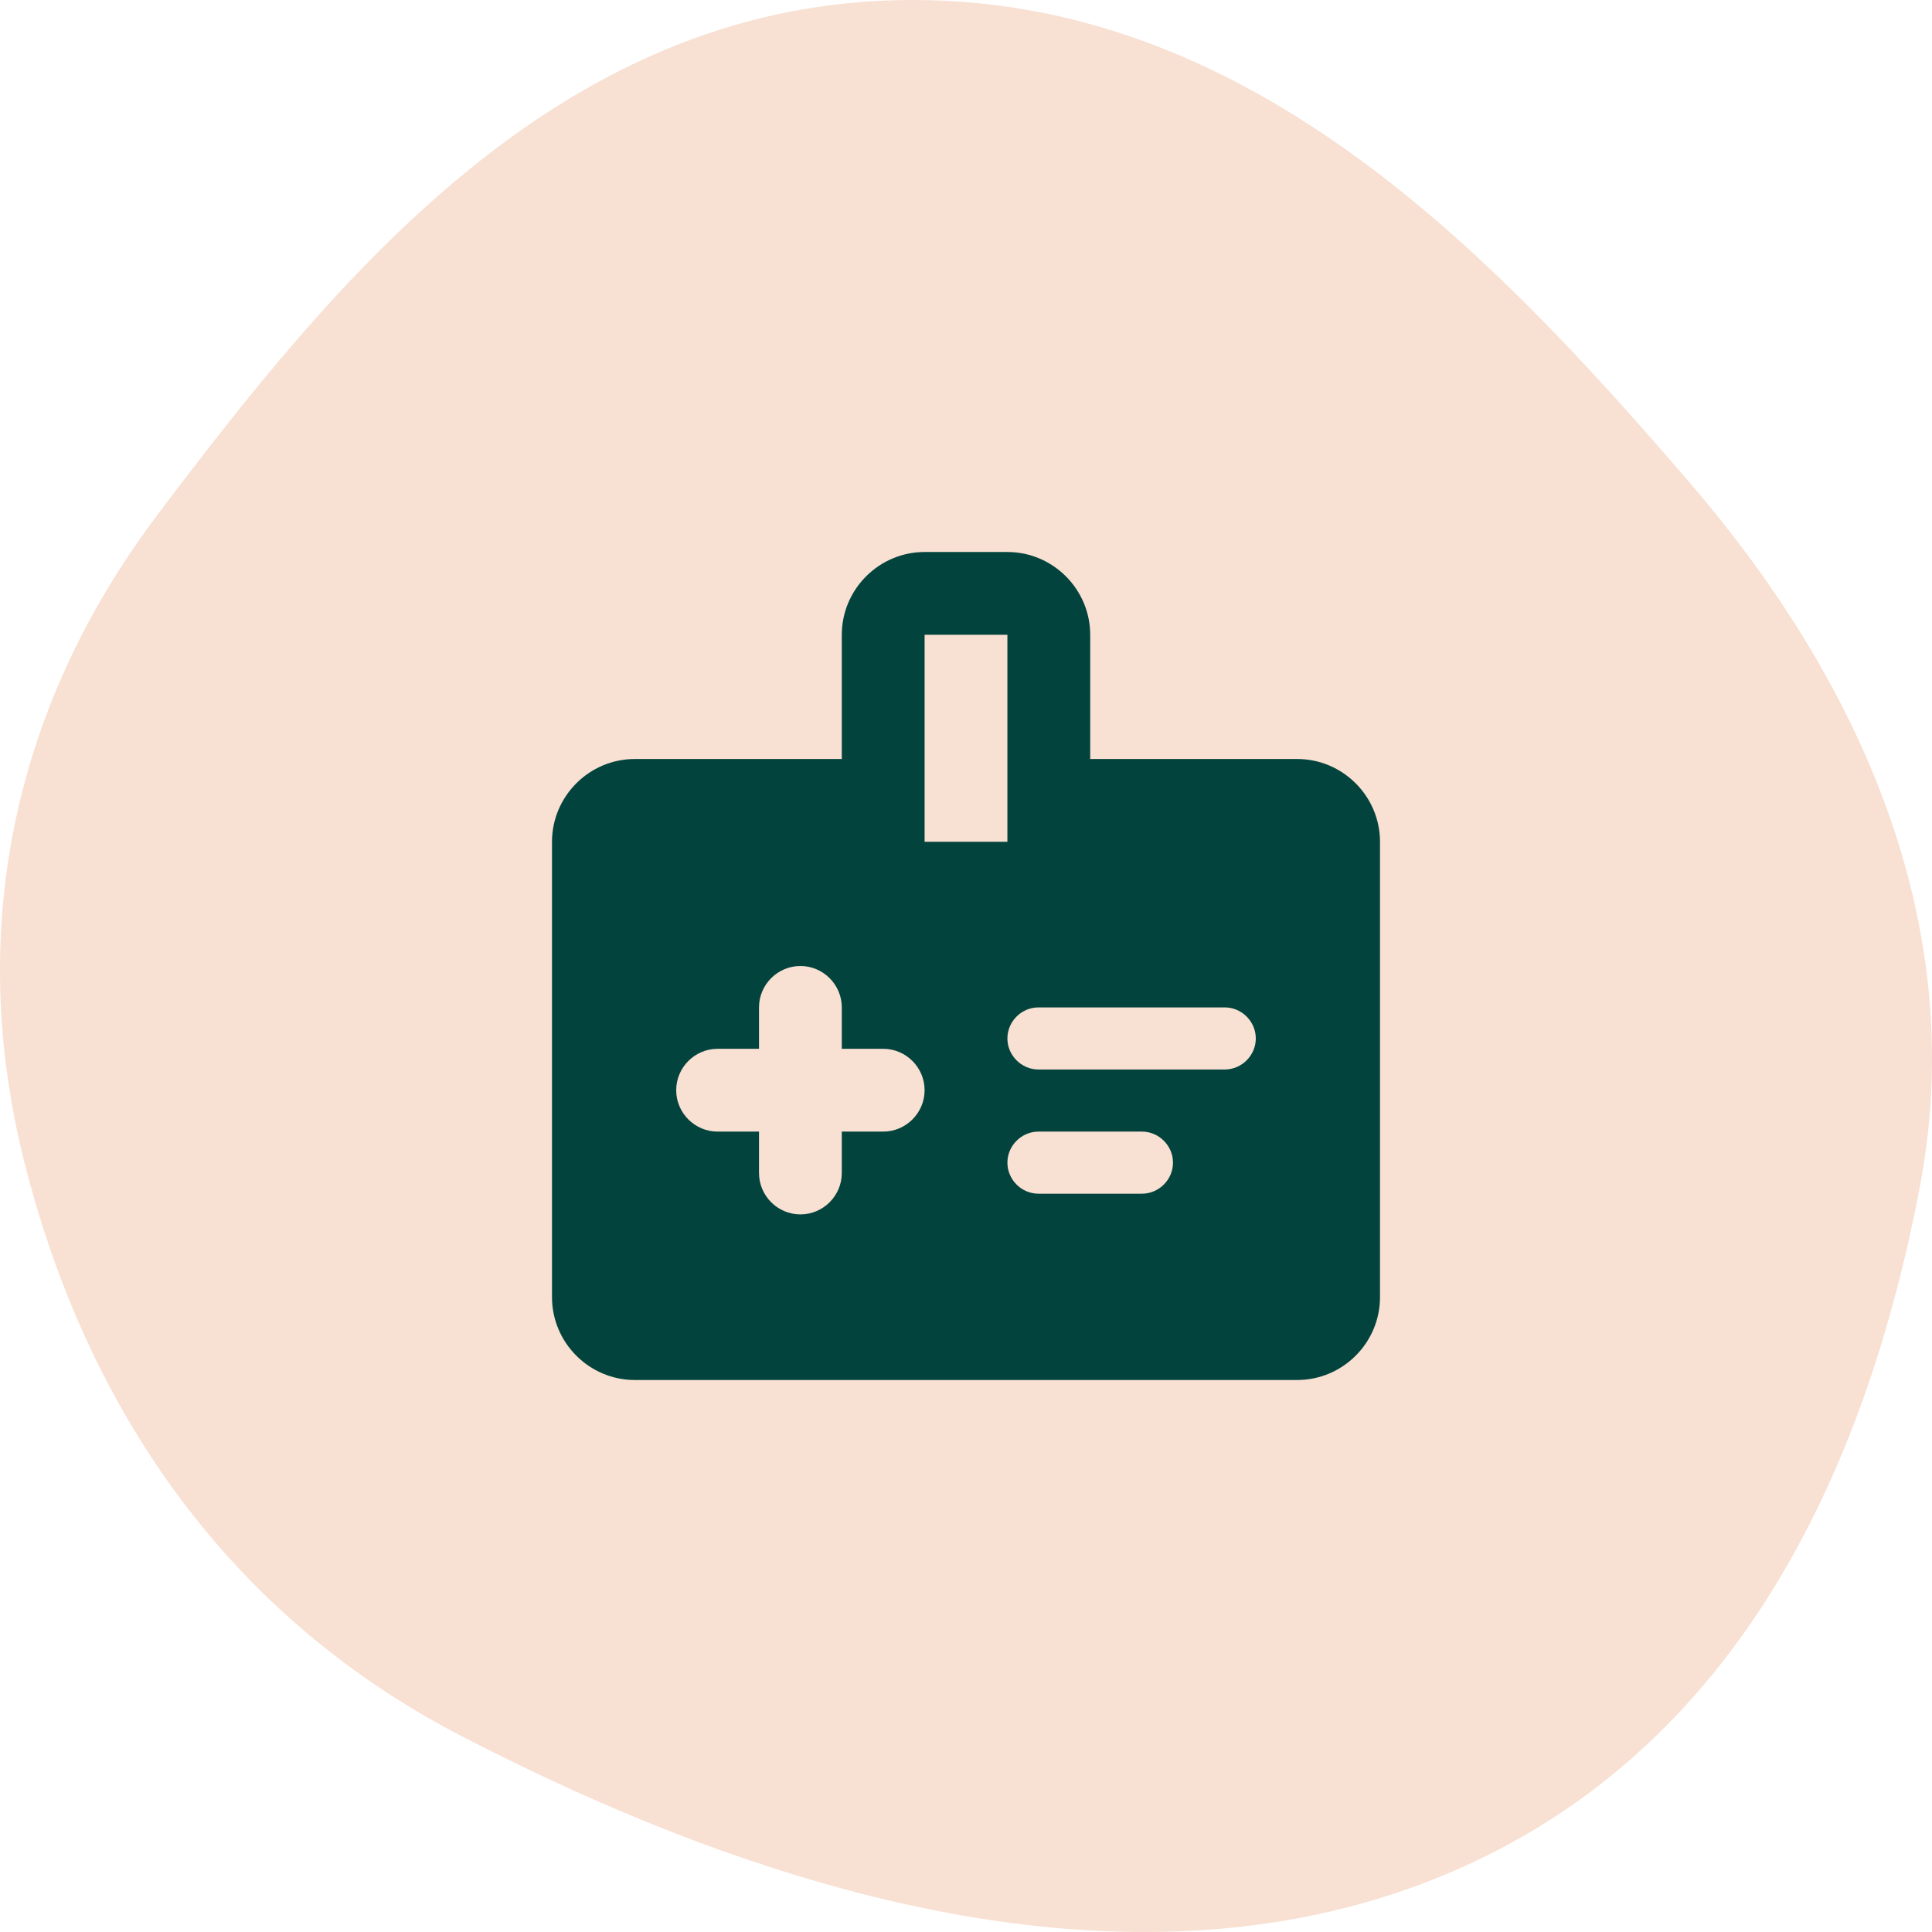
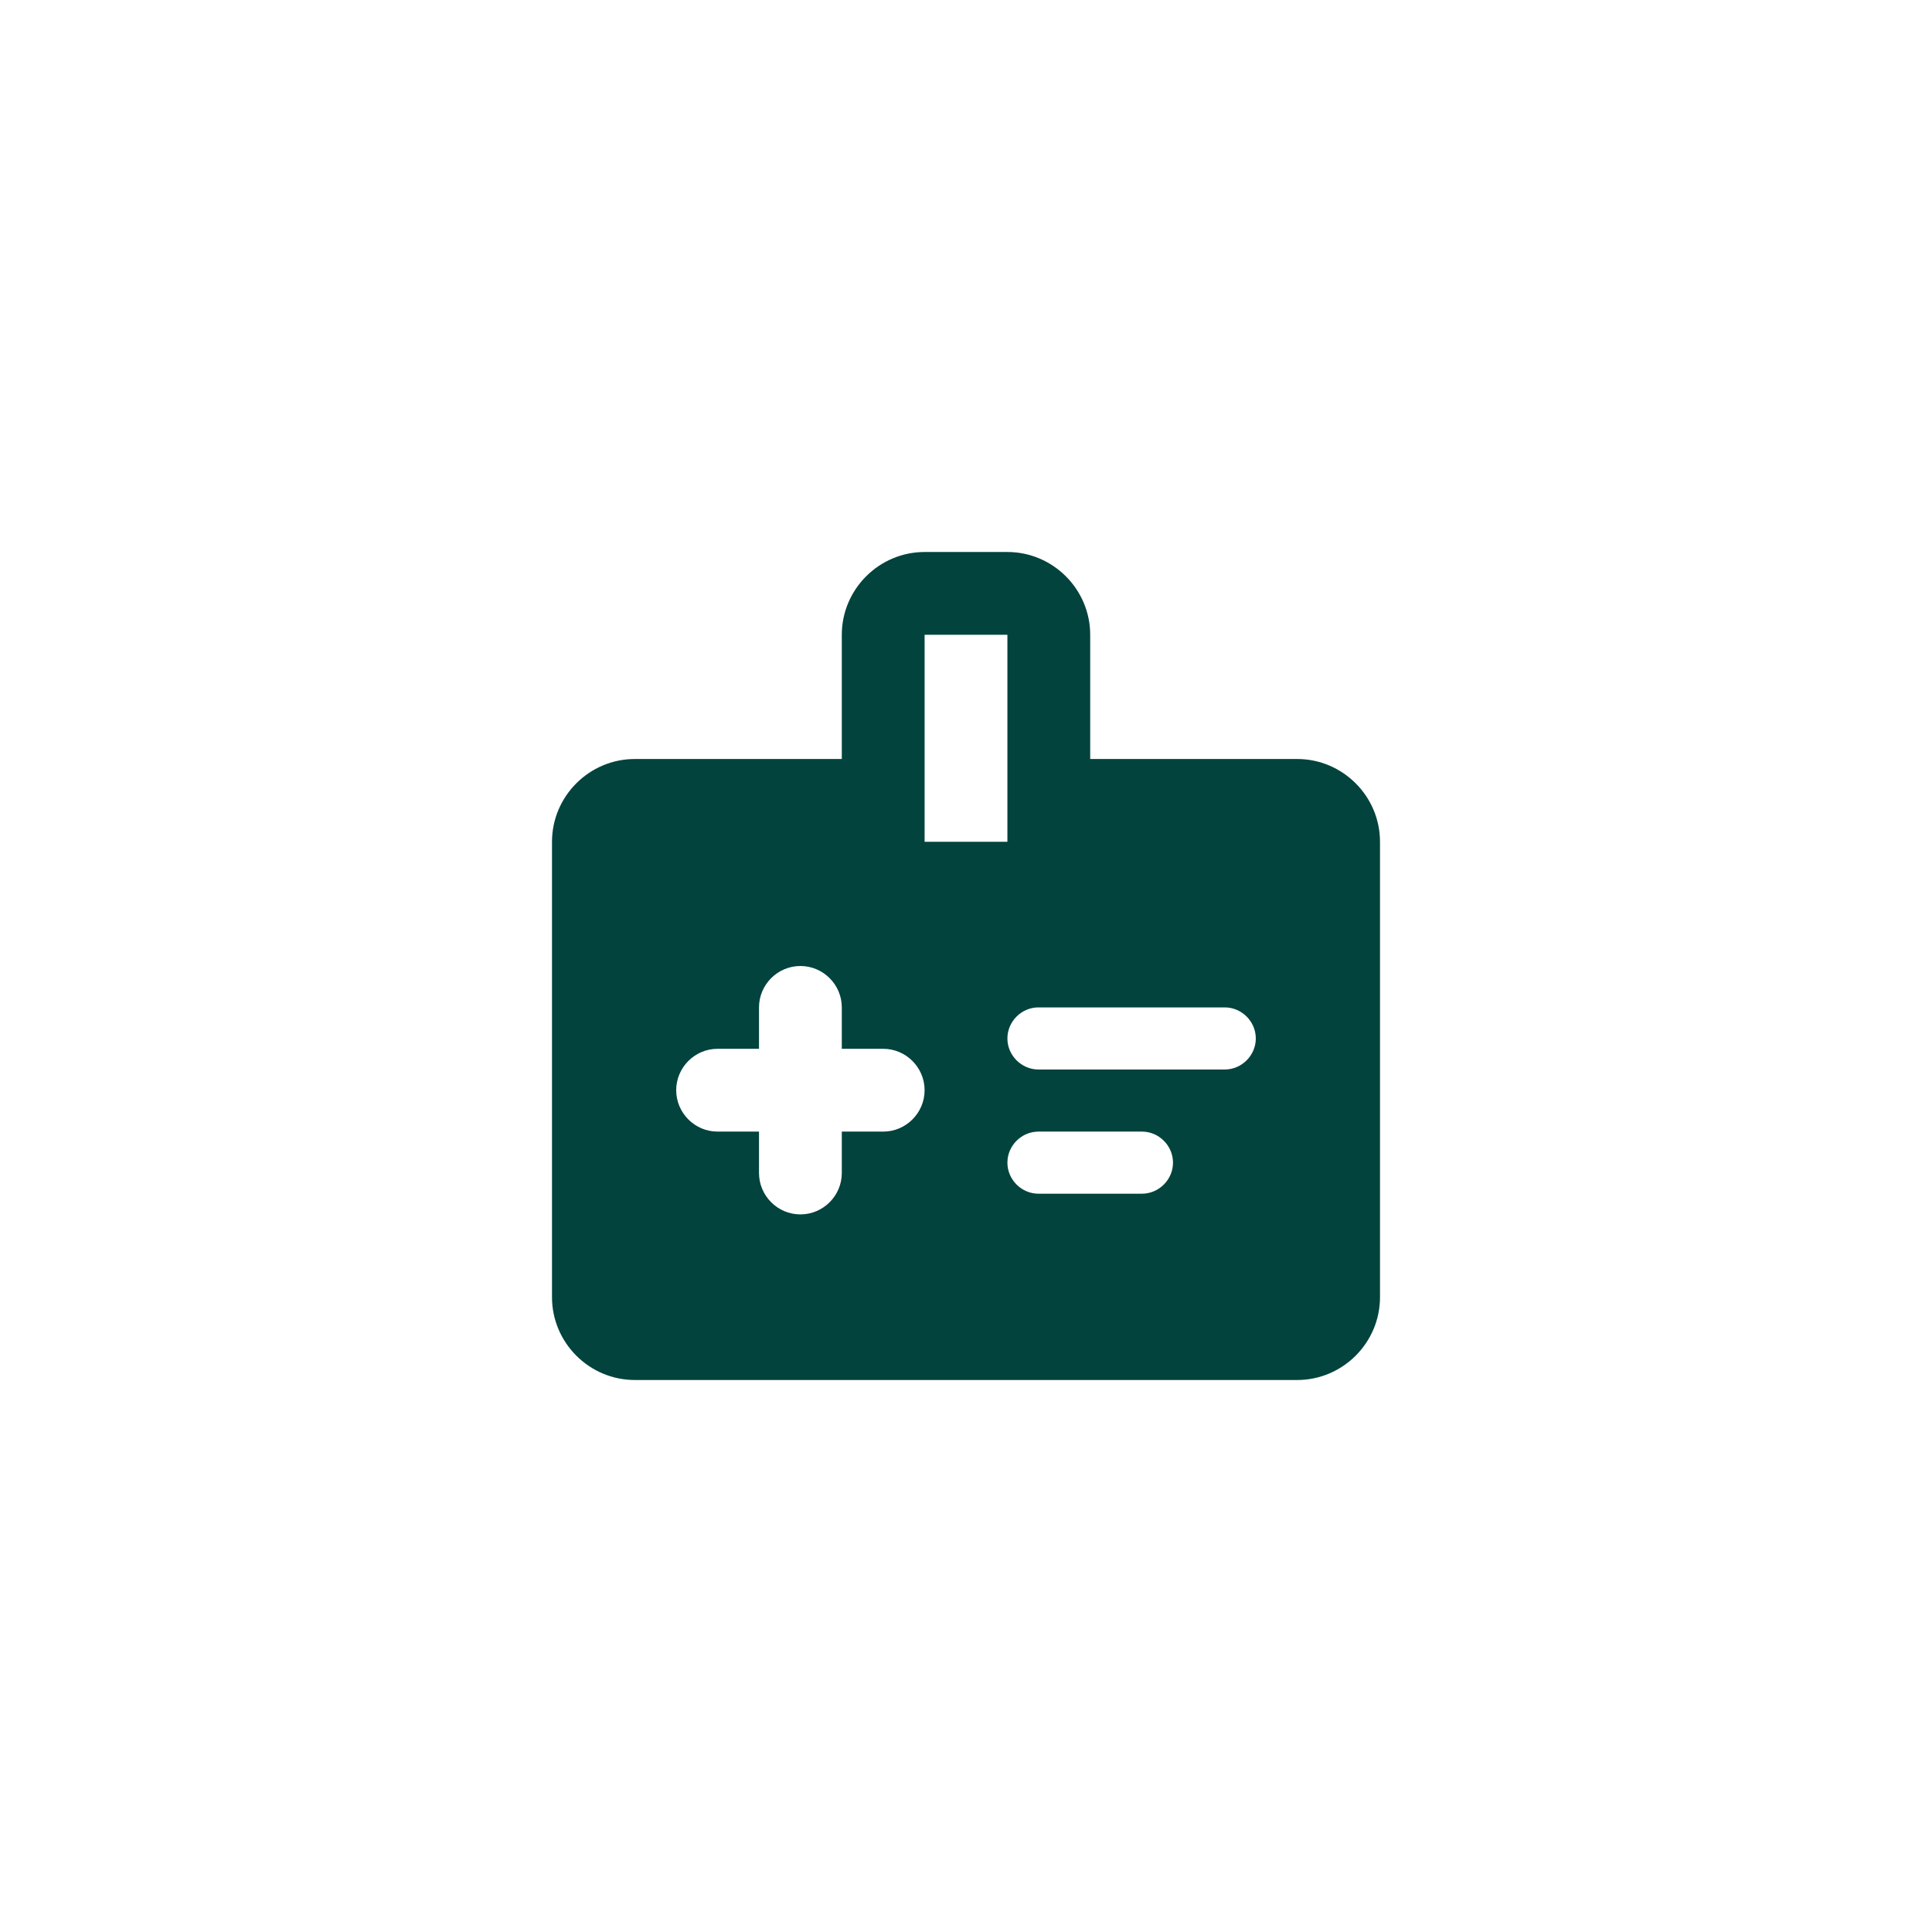
<svg xmlns="http://www.w3.org/2000/svg" width="70" height="70" viewBox="0 0 70 70" fill="none">
-   <path fill-rule="evenodd" clip-rule="evenodd" d="M32.547 0.006C45.086 -0.262 53.994 9.093 61.203 17.468C67.732 25.053 71.305 33.844 69.559 43.003C67.628 53.131 62.925 63.956 51.52 68.253C40.248 72.499 27.211 68.336 16.73 62.907C7.809 58.286 2.964 50.46 0.86 42.012C-1.168 33.868 0.369 25.727 5.708 18.65C12.187 10.06 20.189 0.269 32.547 0.006Z" fill="#F8E0D2" />
  <path d="M47 27.5H39.5V23C39.5 21.35 38.15 20 36.5 20H33.5C31.85 20 30.5 21.35 30.5 23V27.5H23C21.35 27.5 20 28.85 20 30.5V47C20 48.65 21.35 50 23 50H47C48.65 50 50 48.65 50 47V30.5C50 28.85 48.65 27.5 47 27.5ZM33.5 23H36.5V30.5H33.5V23ZM27.5 41H26C25.175 41 24.5 40.325 24.5 39.5C24.5 38.675 25.175 38 26 38H27.5V36.5C27.5 35.675 28.175 35 29 35C29.825 35 30.5 35.675 30.5 36.5V38H32C32.825 38 33.5 38.675 33.5 39.5C33.5 40.325 32.825 41 32 41H30.5V42.5C30.5 43.325 29.825 44 29 44C28.175 44 27.5 43.325 27.5 42.5V41ZM37.625 38.75C37.01 38.75 36.5 38.24 36.5 37.625C36.5 37.01 37.01 36.5 37.625 36.5H44.375C44.99 36.5 45.5 37.01 45.5 37.625C45.5 38.24 44.99 38.75 44.375 38.75H37.625ZM37.625 43.25C37.01 43.25 36.5 42.74 36.5 42.125C36.5 41.51 37.01 41 37.625 41H41.375C41.99 41 42.5 41.51 42.5 42.125C42.5 42.74 41.99 43.25 41.375 43.25H37.625Z" fill="#02433D" />
</svg>